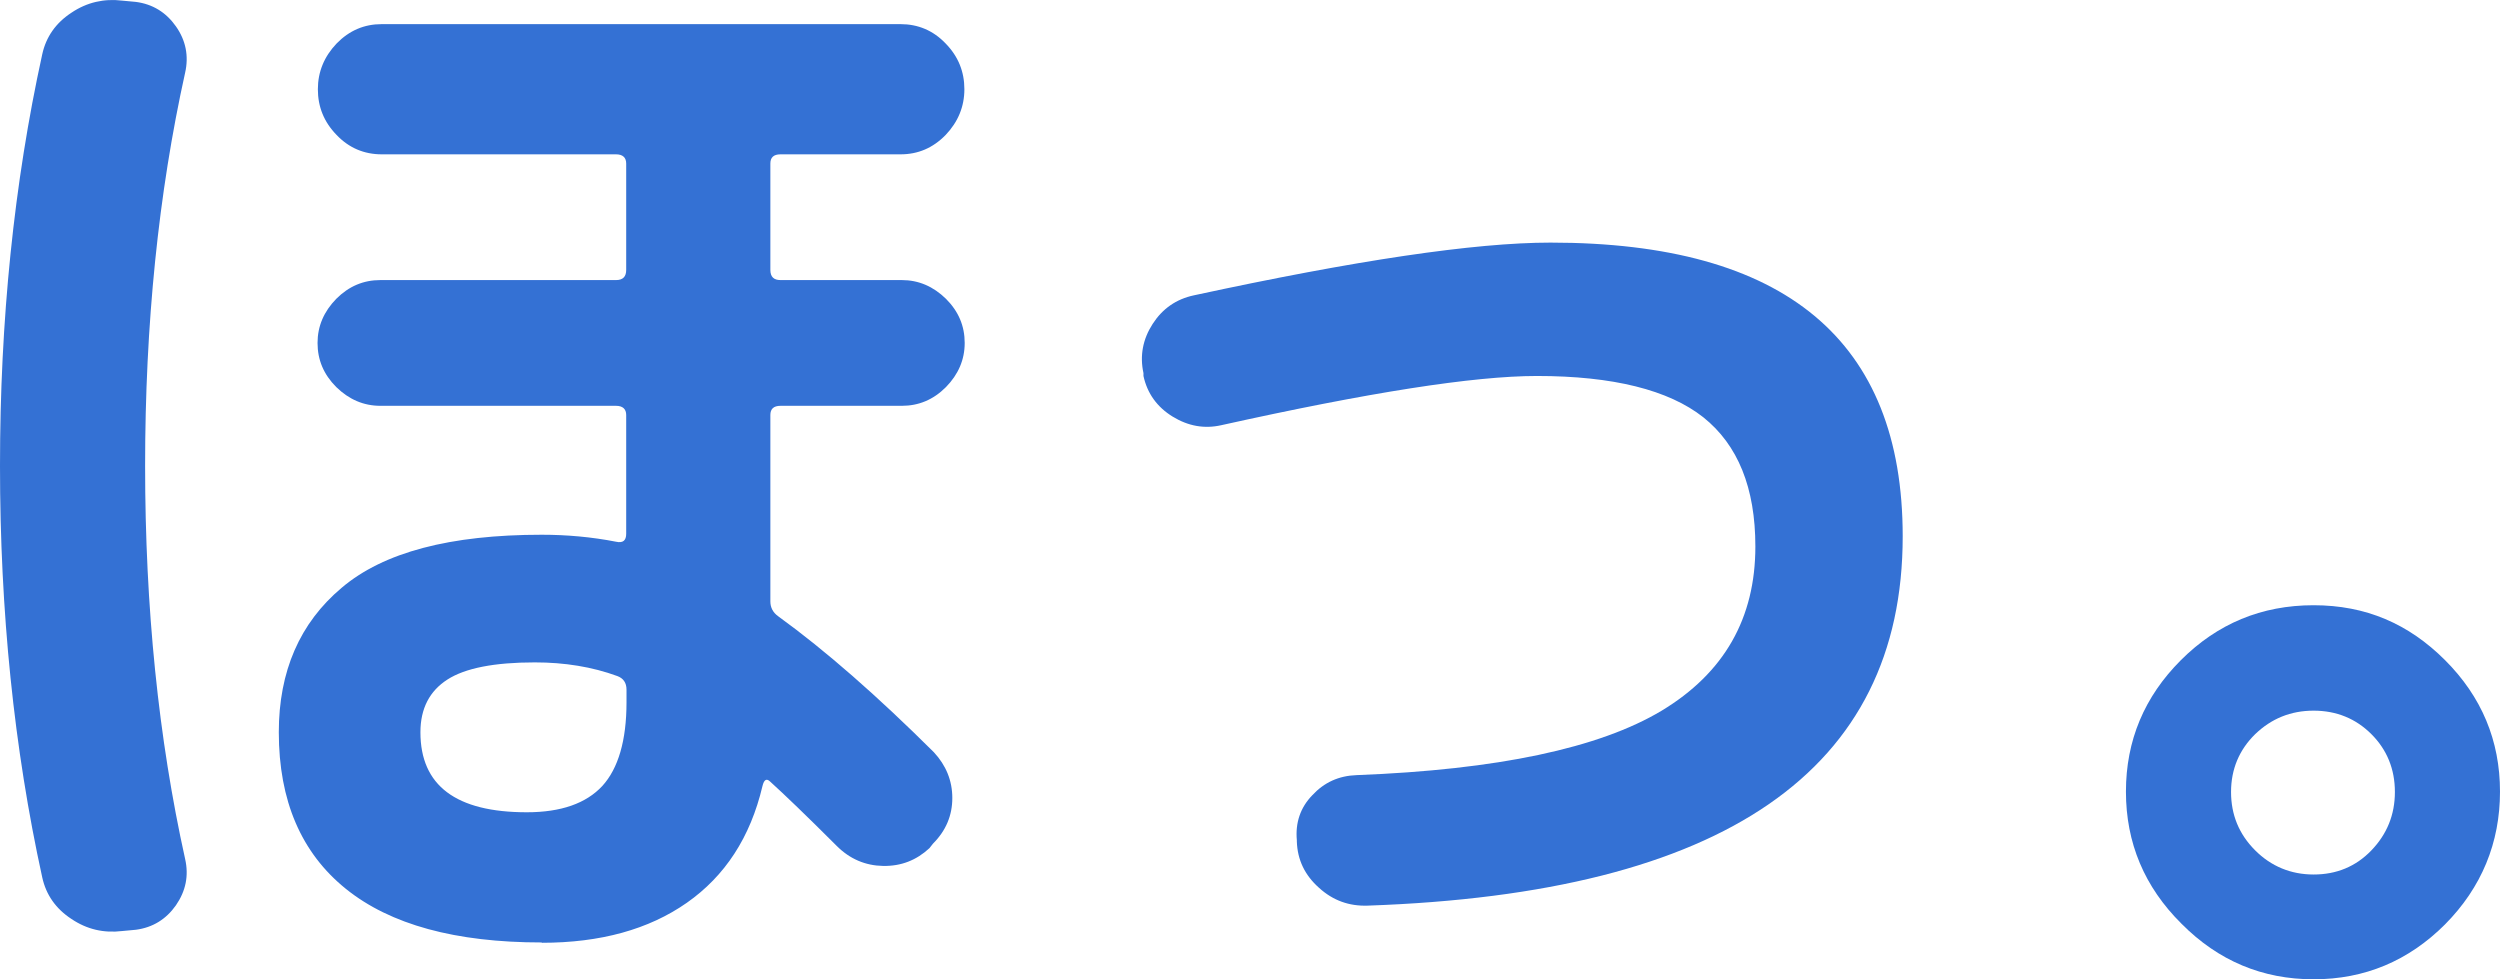
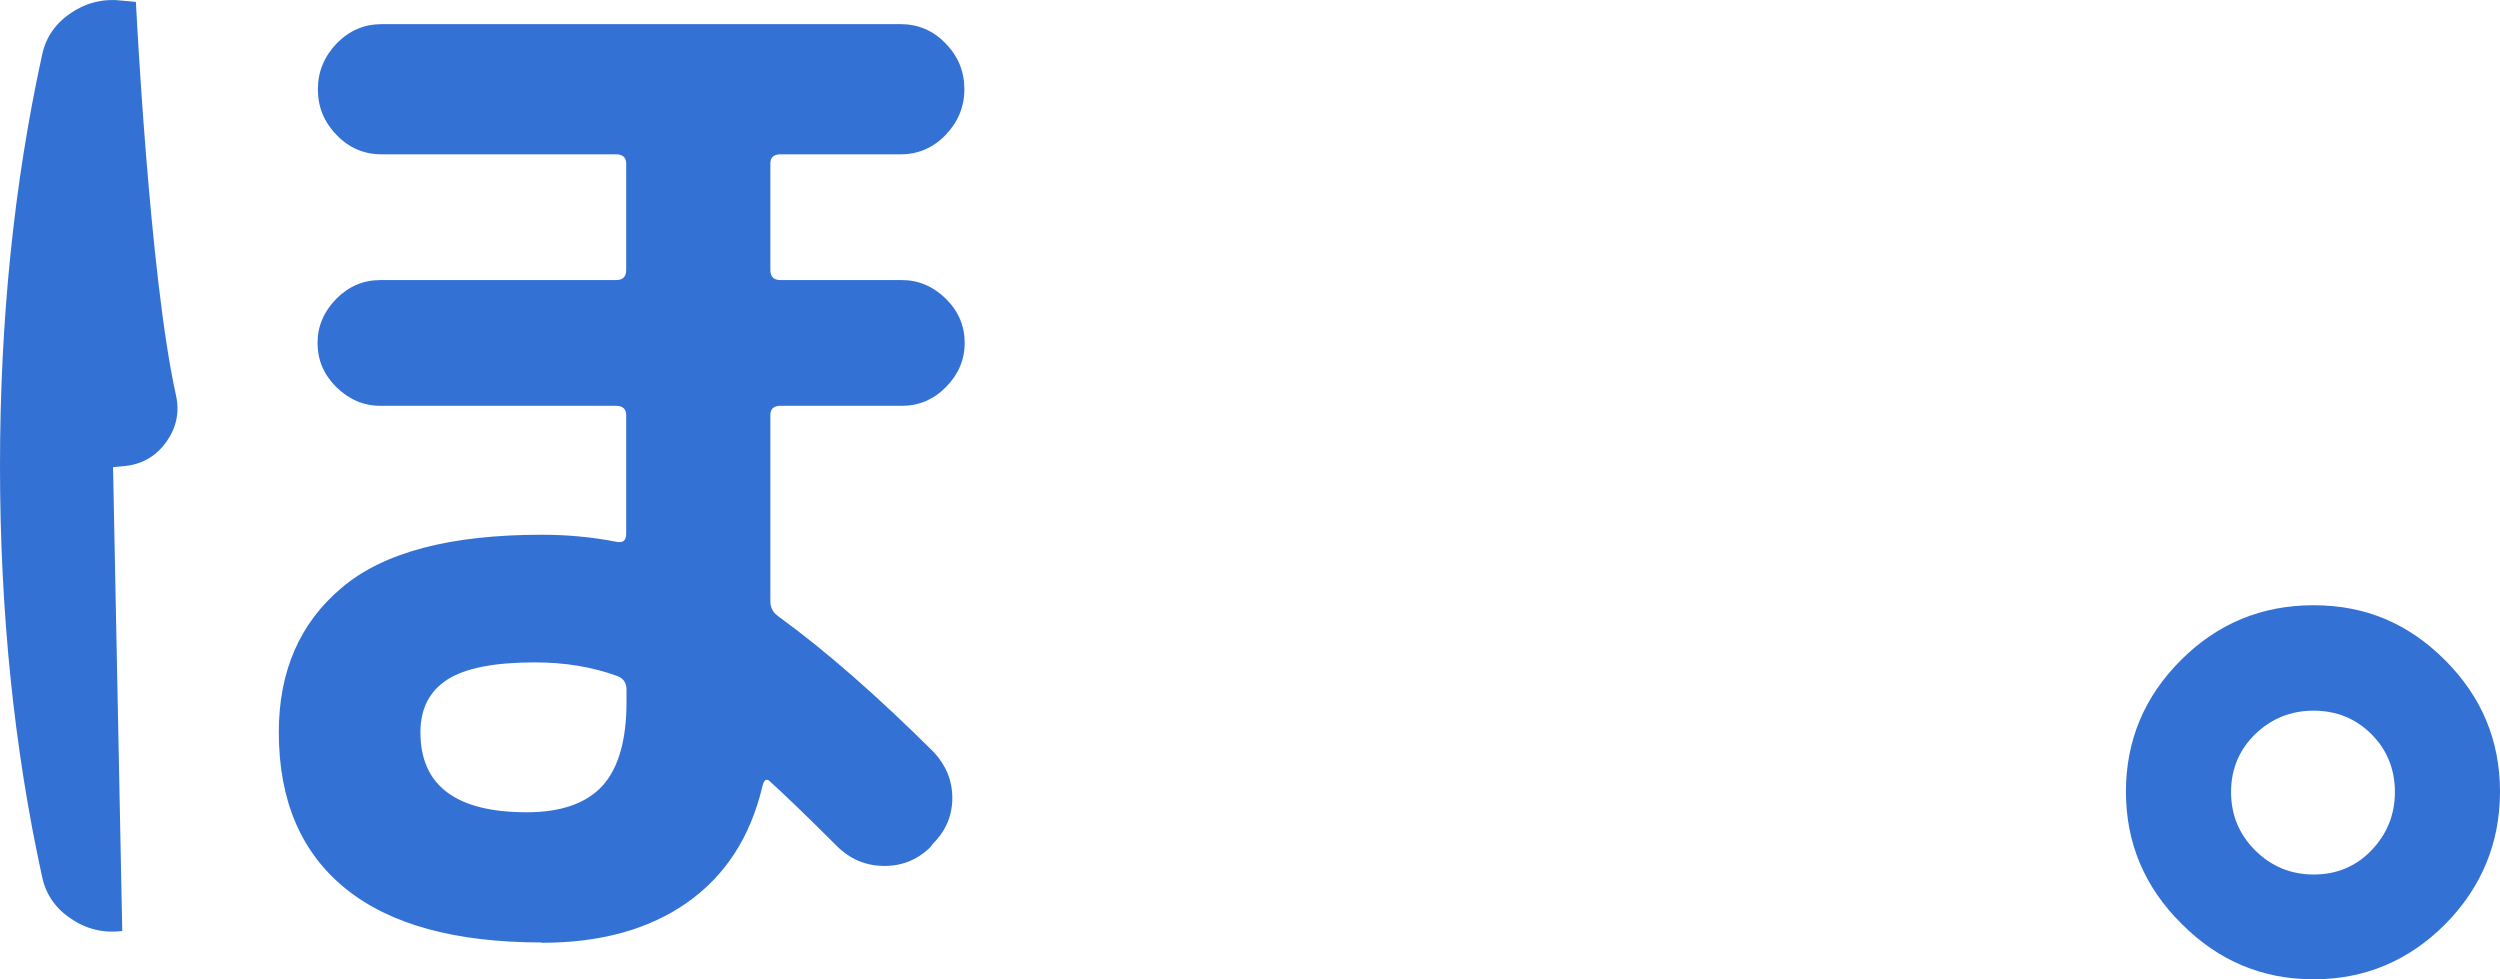
<svg xmlns="http://www.w3.org/2000/svg" id="Layer_1" width="78.73" height="30.84" viewBox="0 0 78.73 30.84">
  <g isolation="isolate">
    <g isolation="isolate">
-       <path d="m3.85,29.32c-.58.07-1.11-.05-1.6-.38-.49-.32-.8-.76-.92-1.31-.89-4.06-1.33-8.38-1.33-12.96S.44,5.77,1.33,1.71c.12-.55.43-.99.92-1.31C2.74.07,3.28-.05,3.85.02l.43.04c.53.07.95.33,1.26.77.31.44.41.93.29,1.46-.84,3.79-1.26,7.92-1.26,12.38s.42,8.59,1.26,12.38c.12.53.02,1.01-.29,1.46-.31.44-.73.7-1.26.77l-.43.04Zm13.21.36c-2.71,0-4.77-.56-6.17-1.69-1.4-1.13-2.11-2.77-2.11-4.93,0-1.92.66-3.44,1.98-4.55,1.32-1.12,3.42-1.67,6.3-1.67.79,0,1.57.07,2.34.22.22.05.32-.04.32-.25v-3.74c0-.19-.11-.29-.32-.29h-7.42c-.53,0-.99-.2-1.39-.59-.4-.4-.59-.86-.59-1.39s.2-.99.59-1.39c.4-.4.86-.59,1.39-.59h7.42c.22,0,.32-.11.32-.32v-3.35c0-.19-.11-.29-.32-.29h-7.38c-.55,0-1.03-.2-1.42-.61-.4-.41-.59-.89-.59-1.44s.2-1.03.59-1.44c.4-.41.87-.61,1.42-.61h16.34c.55,0,1.03.2,1.42.61.4.41.59.89.59,1.44s-.2,1.03-.59,1.44c-.4.41-.87.61-1.42.61h-3.78c-.22,0-.32.1-.32.29v3.35c0,.22.11.32.32.32h3.82c.53,0,.99.2,1.39.59.4.4.59.86.59,1.39s-.2.99-.59,1.39c-.4.4-.86.59-1.39.59h-3.82c-.22,0-.32.1-.32.29v5.87c0,.19.08.35.25.47,1.49,1.08,3.12,2.51,4.9,4.28.38.41.58.89.58,1.44s-.2,1.03-.61,1.44l-.11.14c-.41.38-.89.57-1.46.56-.56-.01-1.05-.22-1.46-.63-.96-.96-1.66-1.63-2.09-2.02-.12-.12-.2-.07-.25.14-.38,1.61-1.18,2.83-2.38,3.67-1.2.84-2.72,1.26-4.57,1.26Zm-.22-8.82c-1.27,0-2.19.18-2.75.54-.56.36-.85.91-.85,1.66,0,1.68,1.12,2.52,3.35,2.52,1.08,0,1.87-.28,2.38-.83.5-.55.76-1.43.76-2.63v-.4c0-.22-.1-.36-.29-.43-.79-.29-1.66-.43-2.59-.43Z" fill="#3471d4" />
+       <path d="m3.85,29.32c-.58.07-1.11-.05-1.6-.38-.49-.32-.8-.76-.92-1.31-.89-4.06-1.33-8.38-1.33-12.96S.44,5.77,1.33,1.71c.12-.55.43-.99.92-1.31C2.74.07,3.28-.05,3.85.02l.43.04s.42,8.59,1.26,12.38c.12.53.02,1.01-.29,1.46-.31.44-.73.7-1.26.77l-.43.04Zm13.21.36c-2.71,0-4.77-.56-6.17-1.69-1.4-1.13-2.11-2.77-2.11-4.93,0-1.92.66-3.44,1.98-4.55,1.32-1.12,3.42-1.67,6.3-1.67.79,0,1.57.07,2.34.22.22.05.32-.04.32-.25v-3.74c0-.19-.11-.29-.32-.29h-7.42c-.53,0-.99-.2-1.39-.59-.4-.4-.59-.86-.59-1.39s.2-.99.59-1.39c.4-.4.86-.59,1.39-.59h7.42c.22,0,.32-.11.32-.32v-3.35c0-.19-.11-.29-.32-.29h-7.38c-.55,0-1.03-.2-1.42-.61-.4-.41-.59-.89-.59-1.44s.2-1.03.59-1.44c.4-.41.87-.61,1.42-.61h16.34c.55,0,1.03.2,1.42.61.4.41.59.89.59,1.44s-.2,1.03-.59,1.44c-.4.41-.87.61-1.42.61h-3.78c-.22,0-.32.1-.32.29v3.35c0,.22.11.32.32.32h3.82c.53,0,.99.2,1.39.59.4.4.59.86.59,1.39s-.2.99-.59,1.39c-.4.4-.86.59-1.39.59h-3.82c-.22,0-.32.1-.32.29v5.87c0,.19.08.35.25.47,1.49,1.08,3.12,2.51,4.9,4.28.38.41.58.89.58,1.44s-.2,1.03-.61,1.44l-.11.14c-.41.38-.89.57-1.46.56-.56-.01-1.05-.22-1.46-.63-.96-.96-1.66-1.63-2.09-2.02-.12-.12-.2-.07-.25.14-.38,1.61-1.18,2.83-2.38,3.67-1.2.84-2.72,1.26-4.57,1.26Zm-.22-8.82c-1.27,0-2.19.18-2.75.54-.56.36-.85.91-.85,1.66,0,1.68,1.12,2.52,3.35,2.52,1.08,0,1.87-.28,2.38-.83.5-.55.76-1.43.76-2.63v-.4c0-.22-.1-.36-.29-.43-.79-.29-1.66-.43-2.59-.43Z" fill="#3471d4" />
    </g>
  </g>
  <g isolation="isolate">
    <g isolation="isolate">
-       <path d="m36.01,11.86v-.11c-.12-.55-.02-1.07.29-1.55.31-.48.74-.78,1.3-.9,5.09-1.1,8.83-1.66,11.23-1.66,7.39,0,11.09,3.08,11.09,9.25,0,7.37-5.62,11.24-16.85,11.63-.58.02-1.09-.16-1.53-.56-.45-.4-.68-.88-.7-1.46v-.04c-.05-.55.11-1.03.49-1.42.37-.4.83-.61,1.39-.63,4.44-.17,7.64-.85,9.61-2.03,1.97-1.19,2.95-2.91,2.95-5.17,0-1.85-.55-3.2-1.64-4.07-1.09-.86-2.84-1.3-5.24-1.3-1.99,0-5.3.52-9.94,1.55-.53.12-1.04.03-1.53-.27-.49-.3-.8-.73-.92-1.28Z" fill="#3471d4" />
-     </g>
+       </g>
  </g>
  <g isolation="isolate">
    <g isolation="isolate">
      <path d="m77,29.11c-1.15,1.15-2.53,1.73-4.14,1.73s-3-.58-4.16-1.75c-1.17-1.16-1.75-2.55-1.75-4.16s.58-2.99,1.73-4.14,2.54-1.73,4.18-1.73,2.99.58,4.14,1.73c1.15,1.15,1.73,2.53,1.73,4.14s-.58,3.02-1.73,4.18Zm-2.32-5.99c-.49-.49-1.1-.74-1.82-.74s-1.33.25-1.84.74c-.5.49-.76,1.1-.76,1.82s.25,1.33.76,1.84c.5.5,1.12.76,1.84.76s1.33-.25,1.82-.76.74-1.12.74-1.84-.25-1.33-.74-1.82Z" fill="#3471d4" />
    </g>
  </g>
</svg>